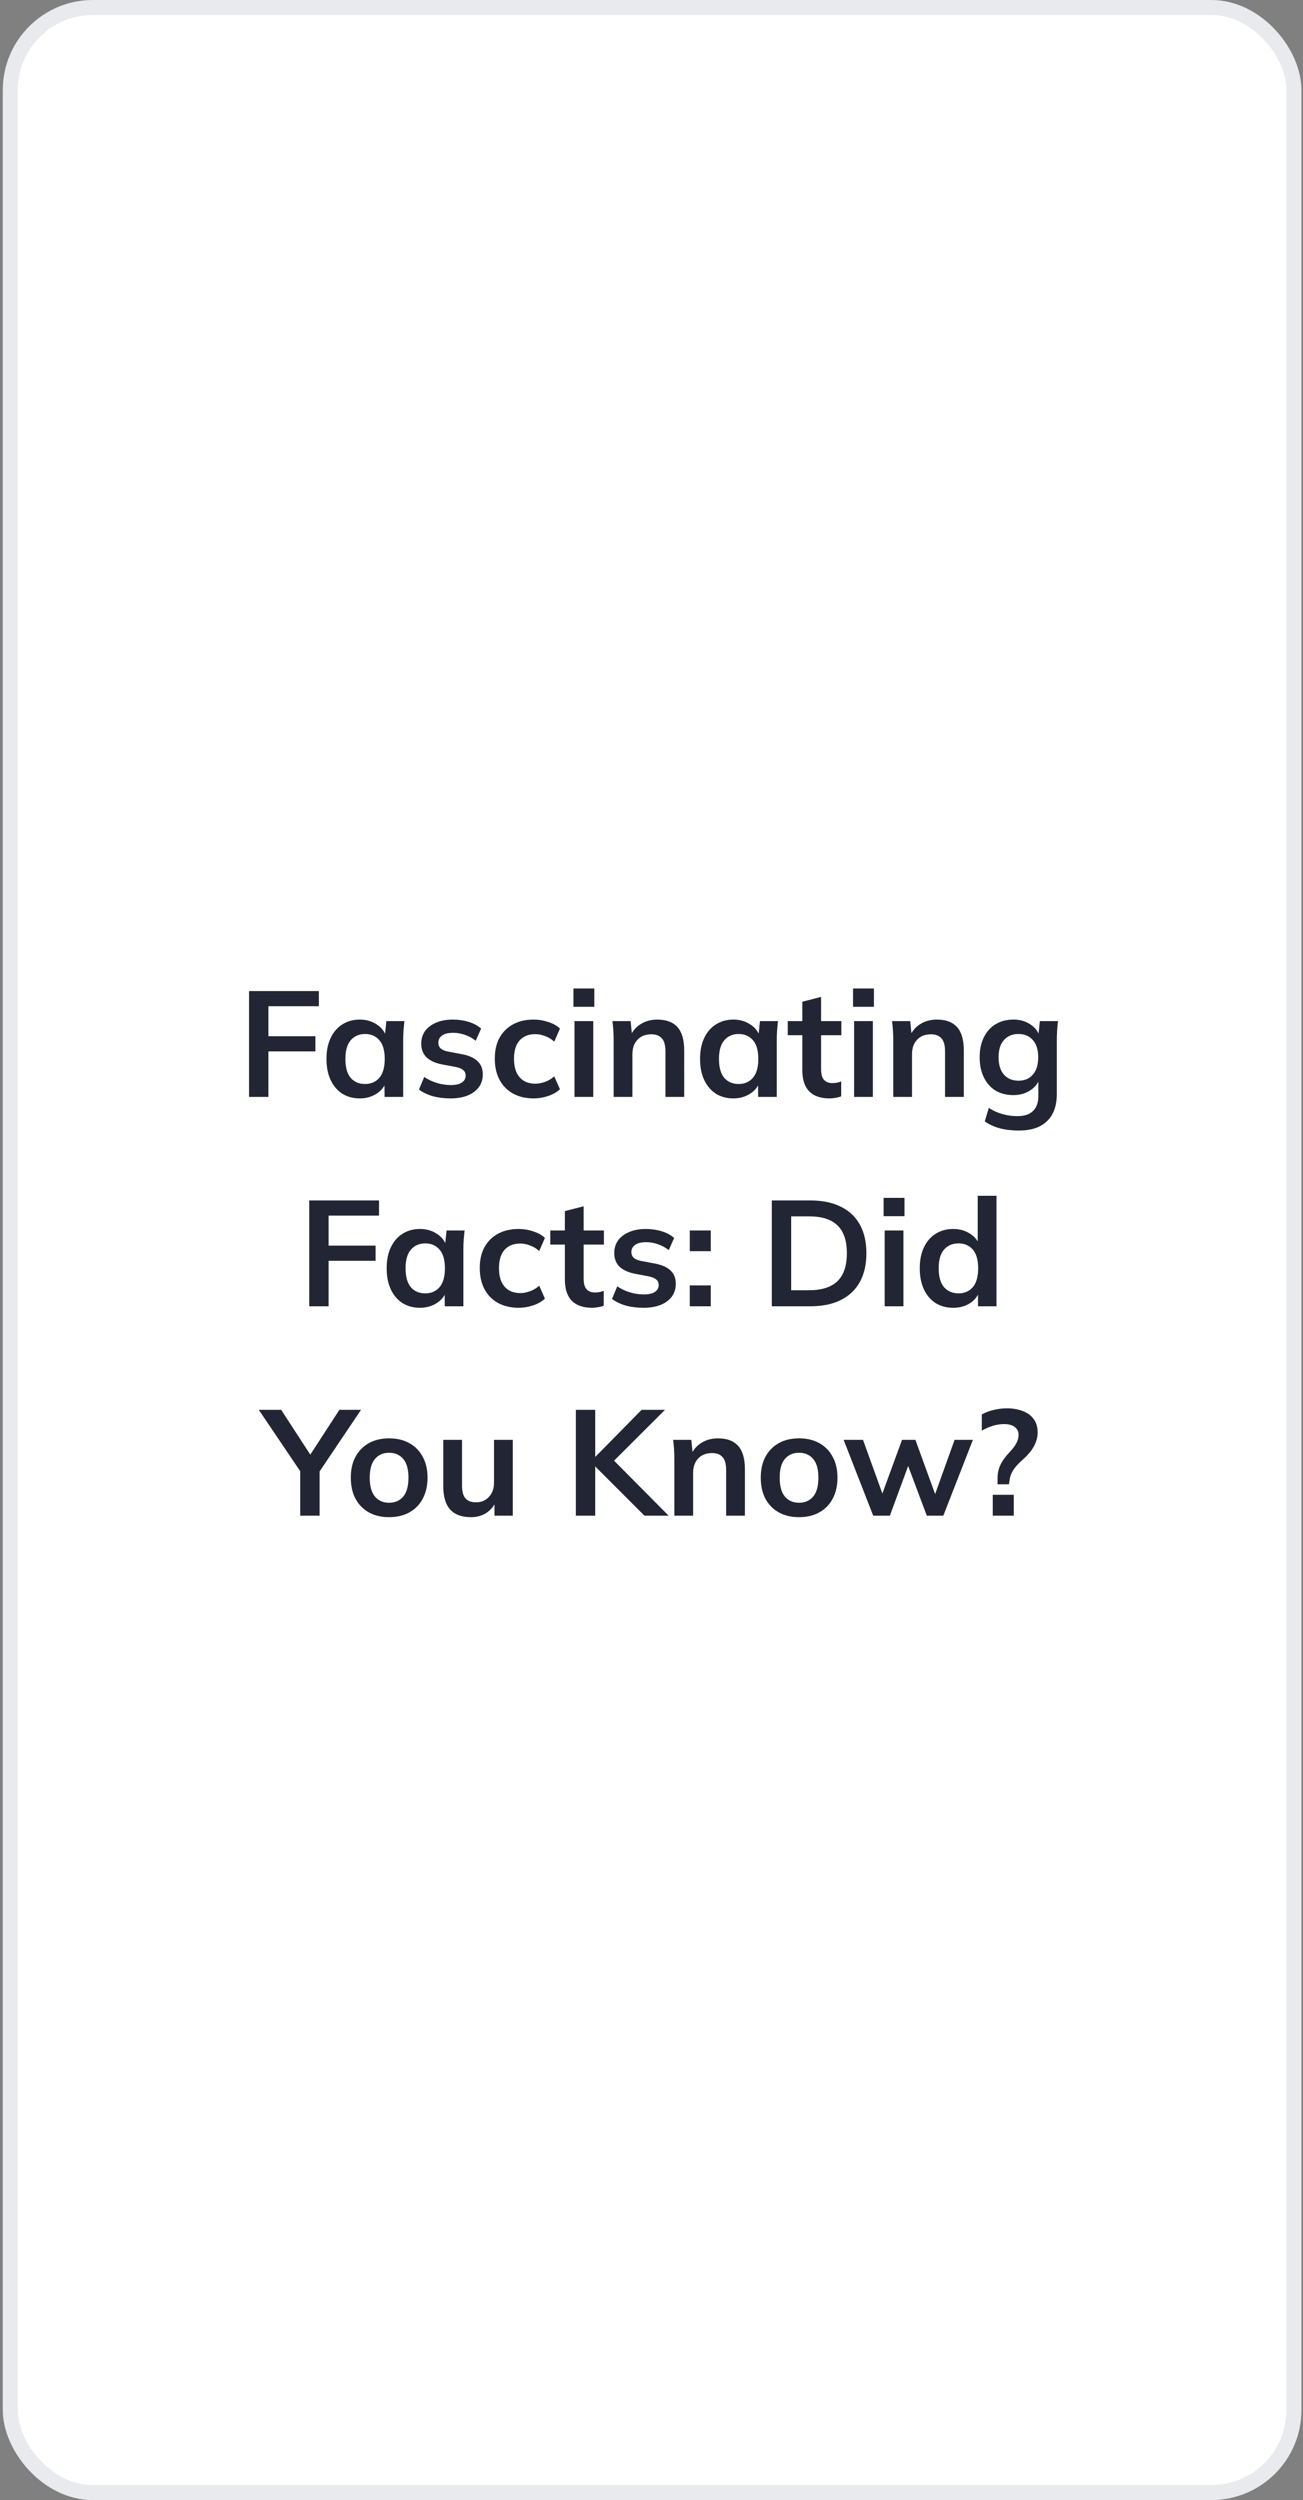
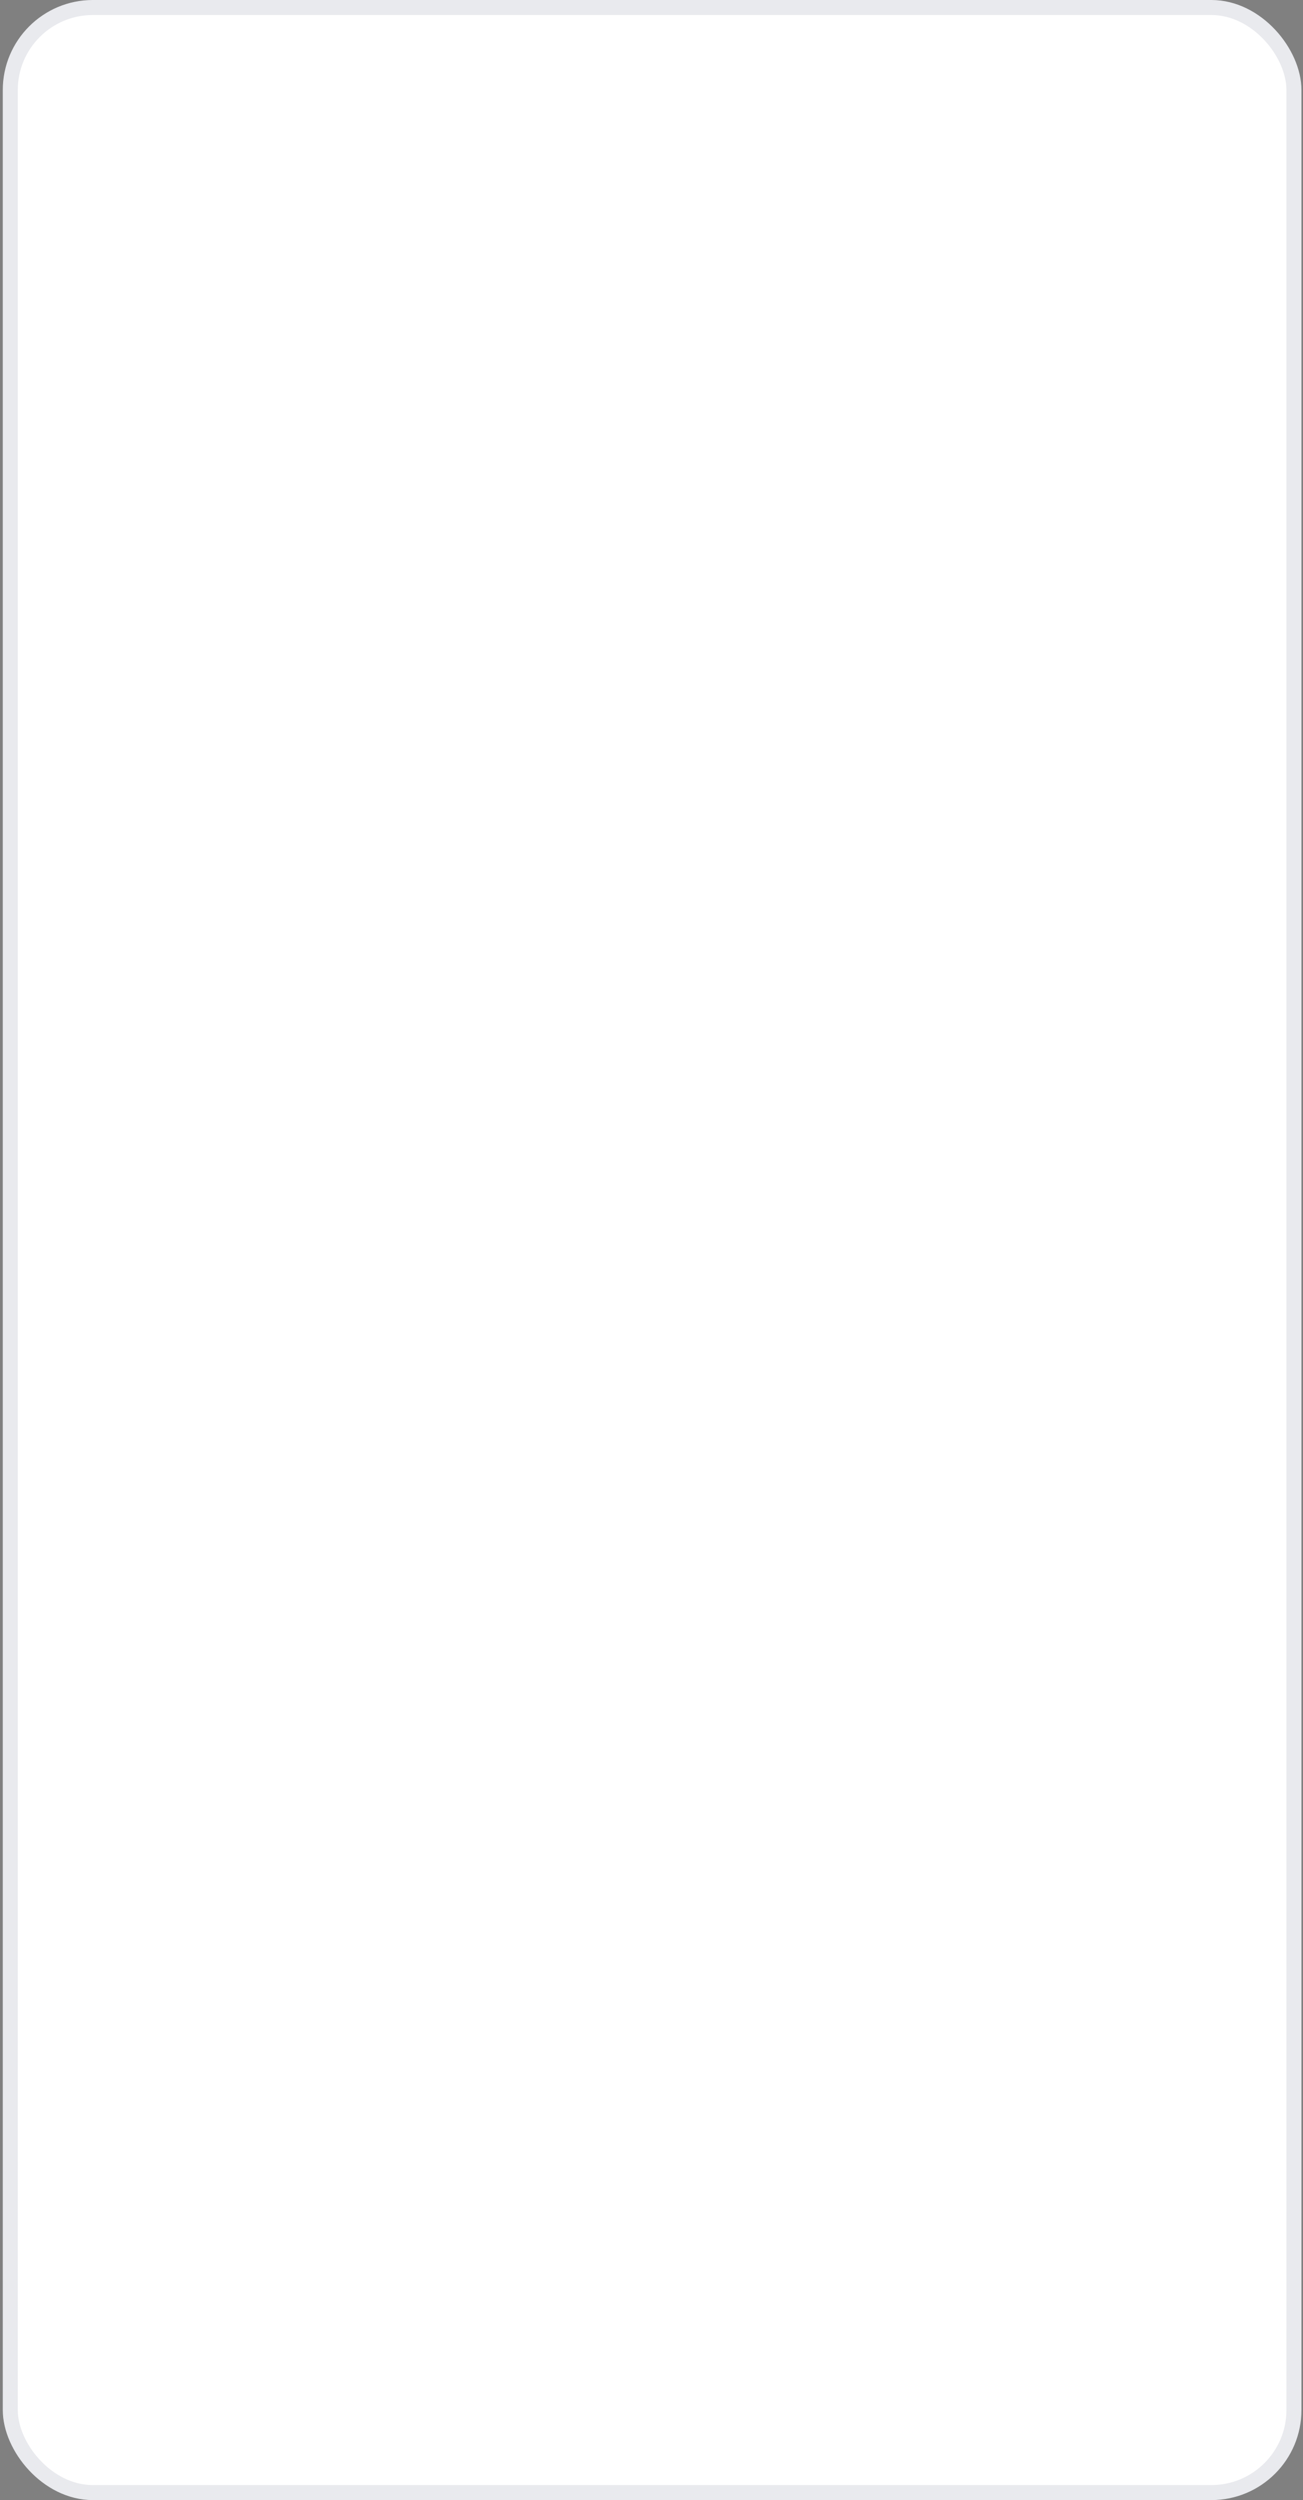
<svg xmlns="http://www.w3.org/2000/svg" width="417" height="800" viewBox="0 0 417 800" fill="none">
  <rect x="0" y="0" width="417" height="800" fill="#808080" stroke="none" />
  <rect x="3.291" y="2.402" width="410.811" height="795.195" rx="26.426" fill="white" />
  <rect x="3.291" y="2.402" width="410.811" height="795.195" rx="26.426" stroke="#E9EAEE" stroke-width="4.805" />
-   <path d="M79.702 351V317.126H102.044V321.979H85.9V331.589H100.939V336.441H85.9V351H79.702ZM115.149 351.48C113.034 351.48 111.177 350.984 109.575 349.991C107.973 348.966 106.724 347.509 105.827 345.619C104.93 343.729 104.482 341.47 104.482 338.844C104.482 336.217 104.93 333.975 105.827 332.117C106.724 330.227 107.973 328.786 109.575 327.793C111.177 326.768 113.034 326.255 115.149 326.255C117.199 326.255 118.992 326.768 120.53 327.793C122.1 328.786 123.141 330.131 123.653 331.829H123.125L123.653 326.736H129.419C129.323 327.729 129.227 328.738 129.131 329.763C129.067 330.788 129.034 331.797 129.034 332.79V351H123.077L123.028 346.003H123.605C123.093 347.669 122.051 348.998 120.482 349.991C118.912 350.984 117.135 351.48 115.149 351.48ZM116.83 346.868C118.72 346.868 120.242 346.211 121.395 344.898C122.548 343.553 123.125 341.535 123.125 338.844C123.125 336.153 122.548 334.151 121.395 332.838C120.242 331.525 118.72 330.868 116.83 330.868C114.94 330.868 113.419 331.525 112.266 332.838C111.113 334.151 110.536 336.153 110.536 338.844C110.536 341.535 111.097 343.553 112.218 344.898C113.371 346.211 114.908 346.868 116.83 346.868ZM144.223 351.48C142.141 351.48 140.219 351.24 138.458 350.76C136.728 350.247 135.27 349.543 134.085 348.646L135.767 344.61C136.984 345.442 138.329 346.083 139.803 346.532C141.276 346.98 142.766 347.204 144.271 347.204C145.873 347.204 147.058 346.932 147.827 346.387C148.628 345.843 149.028 345.106 149.028 344.177C149.028 343.44 148.772 342.864 148.259 342.447C147.779 341.999 146.994 341.663 145.905 341.438L141.1 340.526C139.05 340.077 137.481 339.308 136.391 338.219C135.334 337.13 134.806 335.705 134.806 333.943C134.806 332.437 135.206 331.108 136.007 329.955C136.84 328.802 138.009 327.905 139.515 327.264C141.052 326.592 142.846 326.255 144.896 326.255C146.69 326.255 148.371 326.495 149.941 326.976C151.543 327.456 152.888 328.177 153.977 329.138L152.247 333.03C151.254 332.229 150.117 331.605 148.836 331.156C147.555 330.708 146.305 330.483 145.088 330.483C143.422 330.483 142.205 330.788 141.437 331.396C140.668 331.973 140.283 332.726 140.283 333.655C140.283 334.359 140.508 334.952 140.956 335.432C141.437 335.881 142.173 336.217 143.166 336.441L147.971 337.354C150.117 337.771 151.735 338.508 152.824 339.565C153.945 340.59 154.506 341.999 154.506 343.793C154.506 345.394 154.073 346.772 153.208 347.925C152.343 349.078 151.142 349.959 149.605 350.568C148.067 351.176 146.273 351.48 144.223 351.48ZM170.793 351.48C168.294 351.48 166.1 350.968 164.21 349.943C162.352 348.918 160.911 347.46 159.886 345.571C158.861 343.649 158.348 341.374 158.348 338.748C158.348 336.121 158.861 333.879 159.886 332.021C160.943 330.163 162.4 328.738 164.258 327.745C166.116 326.752 168.294 326.255 170.793 326.255C172.394 326.255 173.948 326.512 175.453 327.024C176.991 327.505 178.24 328.209 179.201 329.138L177.375 333.318C176.51 332.518 175.533 331.925 174.444 331.541C173.387 331.124 172.346 330.916 171.321 330.916C169.175 330.916 167.493 331.589 166.276 332.934C165.091 334.279 164.498 336.233 164.498 338.796C164.498 341.358 165.091 343.328 166.276 344.706C167.493 346.083 169.175 346.772 171.321 346.772C172.314 346.772 173.339 346.58 174.396 346.195C175.485 345.811 176.478 345.218 177.375 344.417L179.201 348.55C178.208 349.478 176.943 350.199 175.405 350.712C173.9 351.224 172.362 351.48 170.793 351.48ZM183.857 351V326.736H189.863V351H183.857ZM183.521 322.171V316.309H190.2V322.171H183.521ZM196.385 351V332.79C196.385 331.797 196.353 330.788 196.289 329.763C196.225 328.738 196.129 327.729 196.001 326.736H201.815L202.295 331.541H201.719C202.488 329.843 203.625 328.546 205.13 327.649C206.636 326.72 208.381 326.255 210.367 326.255C213.218 326.255 215.364 327.056 216.806 328.658C218.247 330.259 218.968 332.758 218.968 336.153V351H212.962V336.441C212.962 334.487 212.578 333.094 211.809 332.261C211.072 331.396 209.951 330.964 208.446 330.964C206.588 330.964 205.114 331.541 204.025 332.694C202.936 333.847 202.391 335.384 202.391 337.306V351H196.385ZM234.706 351.48C232.592 351.48 230.734 350.984 229.132 349.991C227.53 348.966 226.281 347.509 225.384 345.619C224.487 343.729 224.039 341.47 224.039 338.844C224.039 336.217 224.487 333.975 225.384 332.117C226.281 330.227 227.53 328.786 229.132 327.793C230.734 326.768 232.592 326.255 234.706 326.255C236.756 326.255 238.549 326.768 240.087 327.793C241.657 328.786 242.698 330.131 243.21 331.829H242.682L243.21 326.736H248.976C248.88 327.729 248.784 328.738 248.688 329.763C248.624 330.788 248.592 331.797 248.592 332.79V351H242.634L242.586 346.003H243.162C242.65 347.669 241.609 348.998 240.039 349.991C238.469 350.984 236.692 351.48 234.706 351.48ZM236.387 346.868C238.277 346.868 239.799 346.211 240.952 344.898C242.105 343.553 242.682 341.535 242.682 338.844C242.682 336.153 242.105 334.151 240.952 332.838C239.799 331.525 238.277 330.868 236.387 330.868C234.497 330.868 232.976 331.525 231.823 332.838C230.67 334.151 230.093 336.153 230.093 338.844C230.093 341.535 230.654 343.553 231.775 344.898C232.928 346.211 234.465 346.868 236.387 346.868ZM265.51 351.48C262.627 351.48 260.449 350.728 258.976 349.222C257.502 347.717 256.765 345.458 256.765 342.447V331.252H252.105V326.736H256.765V320.538L262.771 319V326.736H269.258V331.252H262.771V342.063C262.771 343.729 263.092 344.898 263.732 345.571C264.373 346.243 265.254 346.58 266.375 346.58C266.984 346.58 267.496 346.532 267.912 346.435C268.361 346.339 268.793 346.211 269.21 346.051V350.808C268.665 351.032 268.057 351.192 267.384 351.288C266.743 351.416 266.119 351.48 265.51 351.48ZM273.337 351V326.736H279.343V351H273.337ZM273.001 322.171V316.309H279.68V322.171H273.001ZM285.866 351V332.79C285.866 331.797 285.834 330.788 285.769 329.763C285.705 328.738 285.609 327.729 285.481 326.736H291.295L291.775 331.541H291.199C291.968 329.843 293.105 328.546 294.61 327.649C296.116 326.72 297.862 326.255 299.848 326.255C302.698 326.255 304.845 327.056 306.286 328.658C307.727 330.259 308.448 332.758 308.448 336.153V351H302.442V336.441C302.442 334.487 302.058 333.094 301.289 332.261C300.552 331.396 299.431 330.964 297.926 330.964C296.068 330.964 294.594 331.541 293.505 332.694C292.416 333.847 291.872 335.384 291.872 337.306V351H285.866ZM326.06 361.763C323.817 361.763 321.783 361.523 319.958 361.042C318.164 360.562 316.562 359.825 315.153 358.832L316.45 354.508C317.379 355.116 318.34 355.613 319.333 355.997C320.326 356.381 321.351 356.67 322.408 356.862C323.465 357.054 324.538 357.15 325.627 357.15C327.869 357.15 329.535 356.59 330.624 355.468C331.745 354.379 332.306 352.81 332.306 350.76V344.946H332.786C332.274 346.612 331.233 347.941 329.663 348.934C328.126 349.927 326.348 350.423 324.33 350.423C322.152 350.423 320.246 349.943 318.612 348.982C317.011 347.989 315.761 346.58 314.864 344.754C313.968 342.928 313.519 340.782 313.519 338.315C313.519 335.849 313.968 333.719 314.864 331.925C315.761 330.099 317.011 328.706 318.612 327.745C320.246 326.752 322.152 326.255 324.33 326.255C326.38 326.255 328.158 326.752 329.663 327.745C331.201 328.706 332.226 330.019 332.738 331.685L332.306 331.396L332.786 326.736H338.6C338.472 327.729 338.376 328.738 338.312 329.763C338.248 330.788 338.216 331.797 338.216 332.79V350.039C338.216 353.851 337.175 356.75 335.093 358.736C333.043 360.754 330.032 361.763 326.06 361.763ZM325.964 345.811C327.885 345.811 329.407 345.17 330.528 343.889C331.681 342.576 332.258 340.718 332.258 338.315C332.258 335.913 331.681 334.071 330.528 332.79C329.407 331.509 327.885 330.868 325.964 330.868C324.01 330.868 322.456 331.509 321.303 332.79C320.15 334.071 319.573 335.913 319.573 338.315C319.573 340.718 320.15 342.576 321.303 343.889C322.456 345.17 324.01 345.811 325.964 345.811ZM98.963 418V384.126H121.306V388.979H105.162V398.589H120.201V403.441H105.162V418H98.963ZM134.41 418.48C132.296 418.48 130.438 417.984 128.836 416.991C127.235 415.966 125.986 414.509 125.089 412.619C124.192 410.729 123.743 408.47 123.743 405.844C123.743 403.217 124.192 400.975 125.089 399.117C125.986 397.227 127.235 395.786 128.836 394.793C130.438 393.768 132.296 393.255 134.41 393.255C136.46 393.255 138.254 393.768 139.791 394.793C141.361 395.786 142.402 397.131 142.915 398.829H142.386L142.915 393.736H148.68C148.584 394.729 148.488 395.738 148.392 396.763C148.328 397.788 148.296 398.797 148.296 399.79V418H142.338L142.29 413.003H142.867C142.354 414.669 141.313 415.998 139.743 416.991C138.174 417.984 136.396 418.48 134.41 418.48ZM136.092 413.868C137.982 413.868 139.503 413.211 140.656 411.898C141.809 410.553 142.386 408.535 142.386 405.844C142.386 403.153 141.809 401.151 140.656 399.838C139.503 398.525 137.982 397.868 136.092 397.868C134.202 397.868 132.68 398.525 131.527 399.838C130.374 401.151 129.797 403.153 129.797 405.844C129.797 408.535 130.358 410.553 131.479 411.898C132.632 413.211 134.17 413.868 136.092 413.868ZM165.983 418.48C163.485 418.48 161.291 417.968 159.401 416.943C157.543 415.918 156.101 414.46 155.076 412.571C154.051 410.649 153.539 408.374 153.539 405.748C153.539 403.121 154.051 400.879 155.076 399.021C156.133 397.163 157.591 395.738 159.449 394.745C161.307 393.752 163.485 393.255 165.983 393.255C167.585 393.255 169.138 393.512 170.644 394.024C172.181 394.505 173.431 395.209 174.392 396.138L172.566 400.318C171.701 399.518 170.724 398.925 169.635 398.541C168.578 398.124 167.537 397.916 166.512 397.916C164.366 397.916 162.684 398.589 161.467 399.934C160.282 401.279 159.689 403.233 159.689 405.796C159.689 408.358 160.282 410.328 161.467 411.706C162.684 413.083 164.366 413.772 166.512 413.772C167.505 413.772 168.53 413.58 169.587 413.195C170.676 412.811 171.669 412.218 172.566 411.417L174.392 415.55C173.399 416.478 172.133 417.199 170.596 417.712C169.09 418.224 167.553 418.48 165.983 418.48ZM189.52 418.48C186.637 418.48 184.459 417.728 182.985 416.222C181.512 414.717 180.775 412.458 180.775 409.447V398.252H176.115V393.736H180.775V387.538L186.781 386V393.736H193.268V398.252H186.781V409.063C186.781 410.729 187.102 411.898 187.742 412.571C188.383 413.243 189.264 413.58 190.385 413.58C190.994 413.58 191.506 413.532 191.922 413.435C192.371 413.339 192.803 413.211 193.22 413.051V417.808C192.675 418.032 192.067 418.192 191.394 418.288C190.753 418.416 190.129 418.48 189.52 418.48ZM205.996 418.48C203.914 418.48 201.992 418.24 200.23 417.76C198.501 417.247 197.043 416.543 195.858 415.646L197.54 411.61C198.757 412.442 200.102 413.083 201.576 413.532C203.049 413.98 204.539 414.204 206.044 414.204C207.646 414.204 208.831 413.932 209.6 413.387C210.4 412.843 210.801 412.106 210.801 411.177C210.801 410.44 210.545 409.864 210.032 409.447C209.552 408.999 208.767 408.663 207.678 408.438L202.873 407.526C200.823 407.077 199.253 406.308 198.164 405.219C197.107 404.13 196.579 402.705 196.579 400.943C196.579 399.437 196.979 398.108 197.78 396.955C198.613 395.802 199.782 394.905 201.287 394.264C202.825 393.592 204.619 393.255 206.669 393.255C208.462 393.255 210.144 393.495 211.714 393.976C213.315 394.456 214.661 395.177 215.75 396.138L214.02 400.03C213.027 399.229 211.89 398.605 210.609 398.156C209.327 397.708 208.078 397.483 206.861 397.483C205.195 397.483 203.978 397.788 203.209 398.396C202.44 398.973 202.056 399.726 202.056 400.655C202.056 401.359 202.28 401.952 202.729 402.432C203.209 402.881 203.946 403.217 204.939 403.441L209.744 404.354C211.89 404.771 213.508 405.508 214.597 406.565C215.718 407.59 216.278 408.999 216.278 410.793C216.278 412.394 215.846 413.772 214.981 414.925C214.116 416.078 212.915 416.959 211.377 417.568C209.84 418.176 208.046 418.48 205.996 418.48ZM220.746 400.366V393.736H227.472V400.366H220.746ZM220.746 418V411.321H227.472V418H220.746ZM247.002 418V384.126H259.302C263.178 384.126 266.445 384.799 269.104 386.144C271.795 387.457 273.829 389.379 275.206 391.91C276.584 394.408 277.272 397.451 277.272 401.039C277.272 404.595 276.584 407.638 275.206 410.168C273.829 412.699 271.795 414.637 269.104 415.982C266.445 417.327 263.178 418 259.302 418H247.002ZM253.2 412.859H258.918C263.018 412.859 266.061 411.882 268.047 409.928C270.033 407.974 271.026 405.011 271.026 401.039C271.026 397.035 270.033 394.072 268.047 392.15C266.061 390.196 263.018 389.219 258.918 389.219H253.2V412.859ZM283.121 418V393.736H289.127V418H283.121ZM282.784 389.171V383.309H289.463V389.171H282.784ZM305.066 418.48C302.952 418.48 301.078 417.984 299.445 416.991C297.843 415.966 296.594 414.509 295.697 412.619C294.8 410.729 294.352 408.47 294.352 405.844C294.352 403.217 294.8 400.975 295.697 399.117C296.594 397.227 297.843 395.786 299.445 394.793C301.078 393.768 302.952 393.255 305.066 393.255C307.084 393.255 308.862 393.752 310.4 394.745C311.969 395.706 313.01 397.019 313.523 398.685H312.898V382.637H318.904V418H312.994V412.859H313.571C313.058 414.589 312.017 415.966 310.448 416.991C308.91 417.984 307.116 418.48 305.066 418.48ZM306.748 413.868C308.638 413.868 310.159 413.211 311.312 411.898C312.466 410.553 313.042 408.535 313.042 405.844C313.042 403.153 312.466 401.151 311.312 399.838C310.159 398.525 308.638 397.868 306.748 397.868C304.858 397.868 303.32 398.525 302.135 399.838C300.982 401.151 300.406 403.153 300.406 405.844C300.406 408.535 300.982 410.553 302.135 411.898C303.32 413.211 304.858 413.868 306.748 413.868ZM96.084 485V469L97.381 472.7L82.822 451.126H89.982L99.976 466.501H98.63L108.624 451.126H115.543L101.033 472.7L102.282 469V485H96.084ZM124.523 485.48C122.025 485.48 119.863 484.968 118.037 483.943C116.211 482.918 114.785 481.46 113.76 479.571C112.767 477.681 112.271 475.438 112.271 472.844C112.271 470.249 112.767 468.023 113.76 466.165C114.785 464.275 116.211 462.818 118.037 461.793C119.863 460.768 122.025 460.255 124.523 460.255C127.022 460.255 129.184 460.768 131.01 461.793C132.868 462.818 134.293 464.275 135.286 466.165C136.311 468.023 136.824 470.249 136.824 472.844C136.824 475.438 136.311 477.681 135.286 479.571C134.293 481.46 132.868 482.918 131.01 483.943C129.184 484.968 127.022 485.48 124.523 485.48ZM124.523 480.868C126.413 480.868 127.919 480.211 129.04 478.898C130.161 477.553 130.721 475.535 130.721 472.844C130.721 470.153 130.161 468.151 129.04 466.838C127.919 465.525 126.413 464.868 124.523 464.868C122.633 464.868 121.128 465.525 120.007 466.838C118.886 468.151 118.325 470.153 118.325 472.844C118.325 475.535 118.886 477.553 120.007 478.898C121.128 480.211 122.633 480.868 124.523 480.868ZM150.748 485.48C147.769 485.48 145.542 484.664 144.069 483.03C142.596 481.396 141.859 478.898 141.859 475.535V460.736H147.865V475.486C147.865 477.28 148.233 478.61 148.97 479.474C149.707 480.307 150.828 480.724 152.333 480.724C154.031 480.724 155.408 480.147 156.465 478.994C157.555 477.841 158.099 476.319 158.099 474.429V460.736H164.105V485H158.243V480.051H158.916C158.211 481.781 157.138 483.126 155.697 484.087C154.287 485.016 152.638 485.48 150.748 485.48ZM184.291 485V451.126H190.489V466.117H190.585L205.336 451.126H212.831L195.15 468.76L195.198 466.069L213.985 485H206.249L190.585 469.336H190.489V485H184.291ZM215.811 485V466.79C215.811 465.797 215.779 464.788 215.715 463.763C215.651 462.738 215.555 461.729 215.427 460.736H221.241L221.721 465.541H221.144C221.913 463.843 223.05 462.546 224.556 461.649C226.061 460.72 227.807 460.255 229.793 460.255C232.644 460.255 234.79 461.056 236.232 462.658C237.673 464.259 238.394 466.758 238.394 470.153V485H232.388V470.441C232.388 468.487 232.003 467.094 231.235 466.261C230.498 465.396 229.377 464.964 227.871 464.964C226.013 464.964 224.54 465.541 223.451 466.694C222.362 467.847 221.817 469.384 221.817 471.306V485H215.811ZM255.717 485.48C253.218 485.48 251.056 484.968 249.23 483.943C247.405 482.918 245.979 481.46 244.954 479.571C243.961 477.681 243.465 475.438 243.465 472.844C243.465 470.249 243.961 468.023 244.954 466.165C245.979 464.275 247.405 462.818 249.23 461.793C251.056 460.768 253.218 460.255 255.717 460.255C258.215 460.255 260.378 460.768 262.203 461.793C264.061 462.818 265.487 464.275 266.48 466.165C267.505 468.023 268.017 470.249 268.017 472.844C268.017 475.438 267.505 477.681 266.48 479.571C265.487 481.46 264.061 482.918 262.203 483.943C260.378 484.968 258.215 485.48 255.717 485.48ZM255.717 480.868C257.607 480.868 259.112 480.211 260.233 478.898C261.355 477.553 261.915 475.535 261.915 472.844C261.915 470.153 261.355 468.151 260.233 466.838C259.112 465.525 257.607 464.868 255.717 464.868C253.827 464.868 252.322 465.525 251.2 466.838C250.079 468.151 249.519 470.153 249.519 472.844C249.519 475.535 250.079 477.553 251.2 478.898C252.322 480.211 253.827 480.868 255.717 480.868ZM279.454 485L269.989 460.736H276.187L283.01 479.619H281.76L288.679 460.736H292.956L299.827 479.619H298.721L305.496 460.736H311.358L301.893 485H296.607L289.352 465.685H291.899L284.788 485H279.454ZM319.249 474.958V473.036C319.249 471.531 319.537 470.137 320.114 468.856C320.691 467.575 321.684 466.181 323.093 464.676C324.15 463.555 324.887 462.578 325.303 461.745C325.752 460.88 325.976 460.015 325.976 459.15C325.976 458.061 325.56 457.212 324.727 456.604C323.926 455.995 322.805 455.691 321.363 455.691C320.114 455.691 318.881 455.883 317.664 456.267C316.446 456.652 315.293 457.164 314.204 457.805V452.616C315.325 451.975 316.591 451.494 318 451.174C319.441 450.822 320.851 450.646 322.228 450.646C324.118 450.646 325.8 450.934 327.273 451.511C328.779 452.055 329.948 452.904 330.781 454.057C331.646 455.178 332.078 456.62 332.078 458.381C332.078 459.438 331.886 460.463 331.501 461.456C331.149 462.417 330.637 463.346 329.964 464.243C329.291 465.14 328.458 466.037 327.465 466.934C325.896 468.311 324.807 469.513 324.198 470.538C323.59 471.563 323.221 472.588 323.093 473.613L322.901 474.958H319.249ZM317.712 485V478.321H324.438V485H317.712Z" fill="#222533" />
</svg>